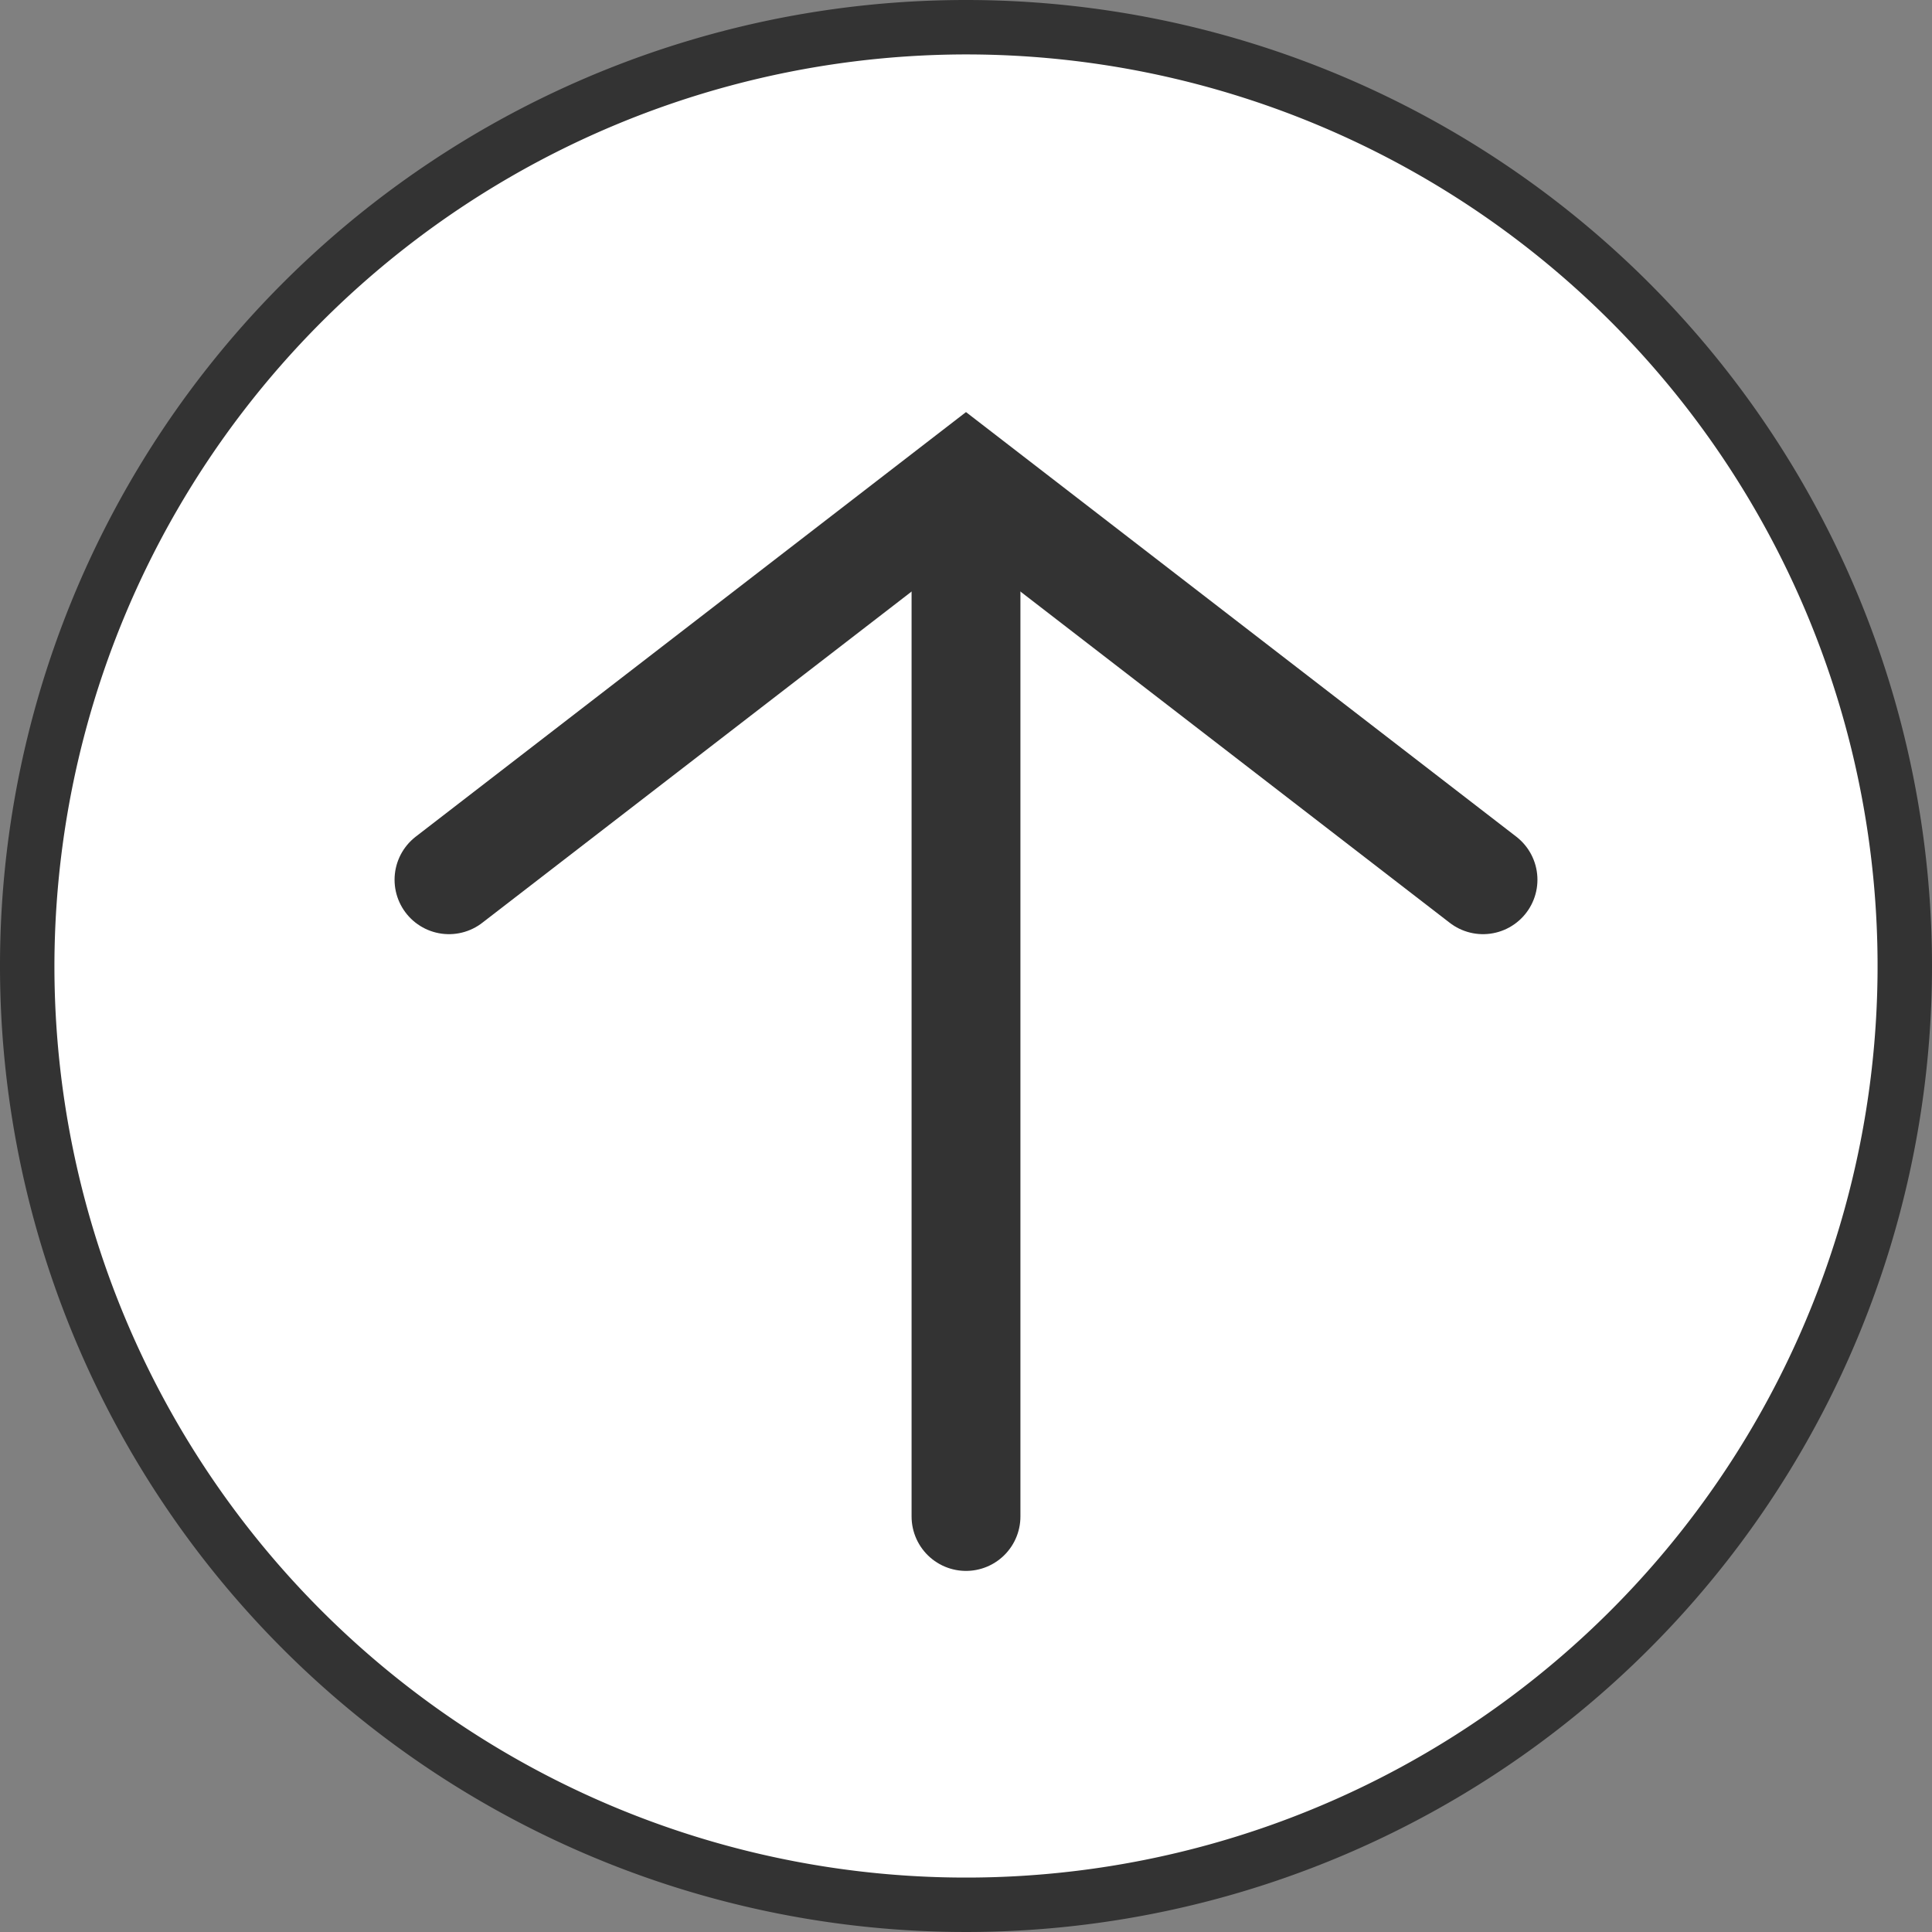
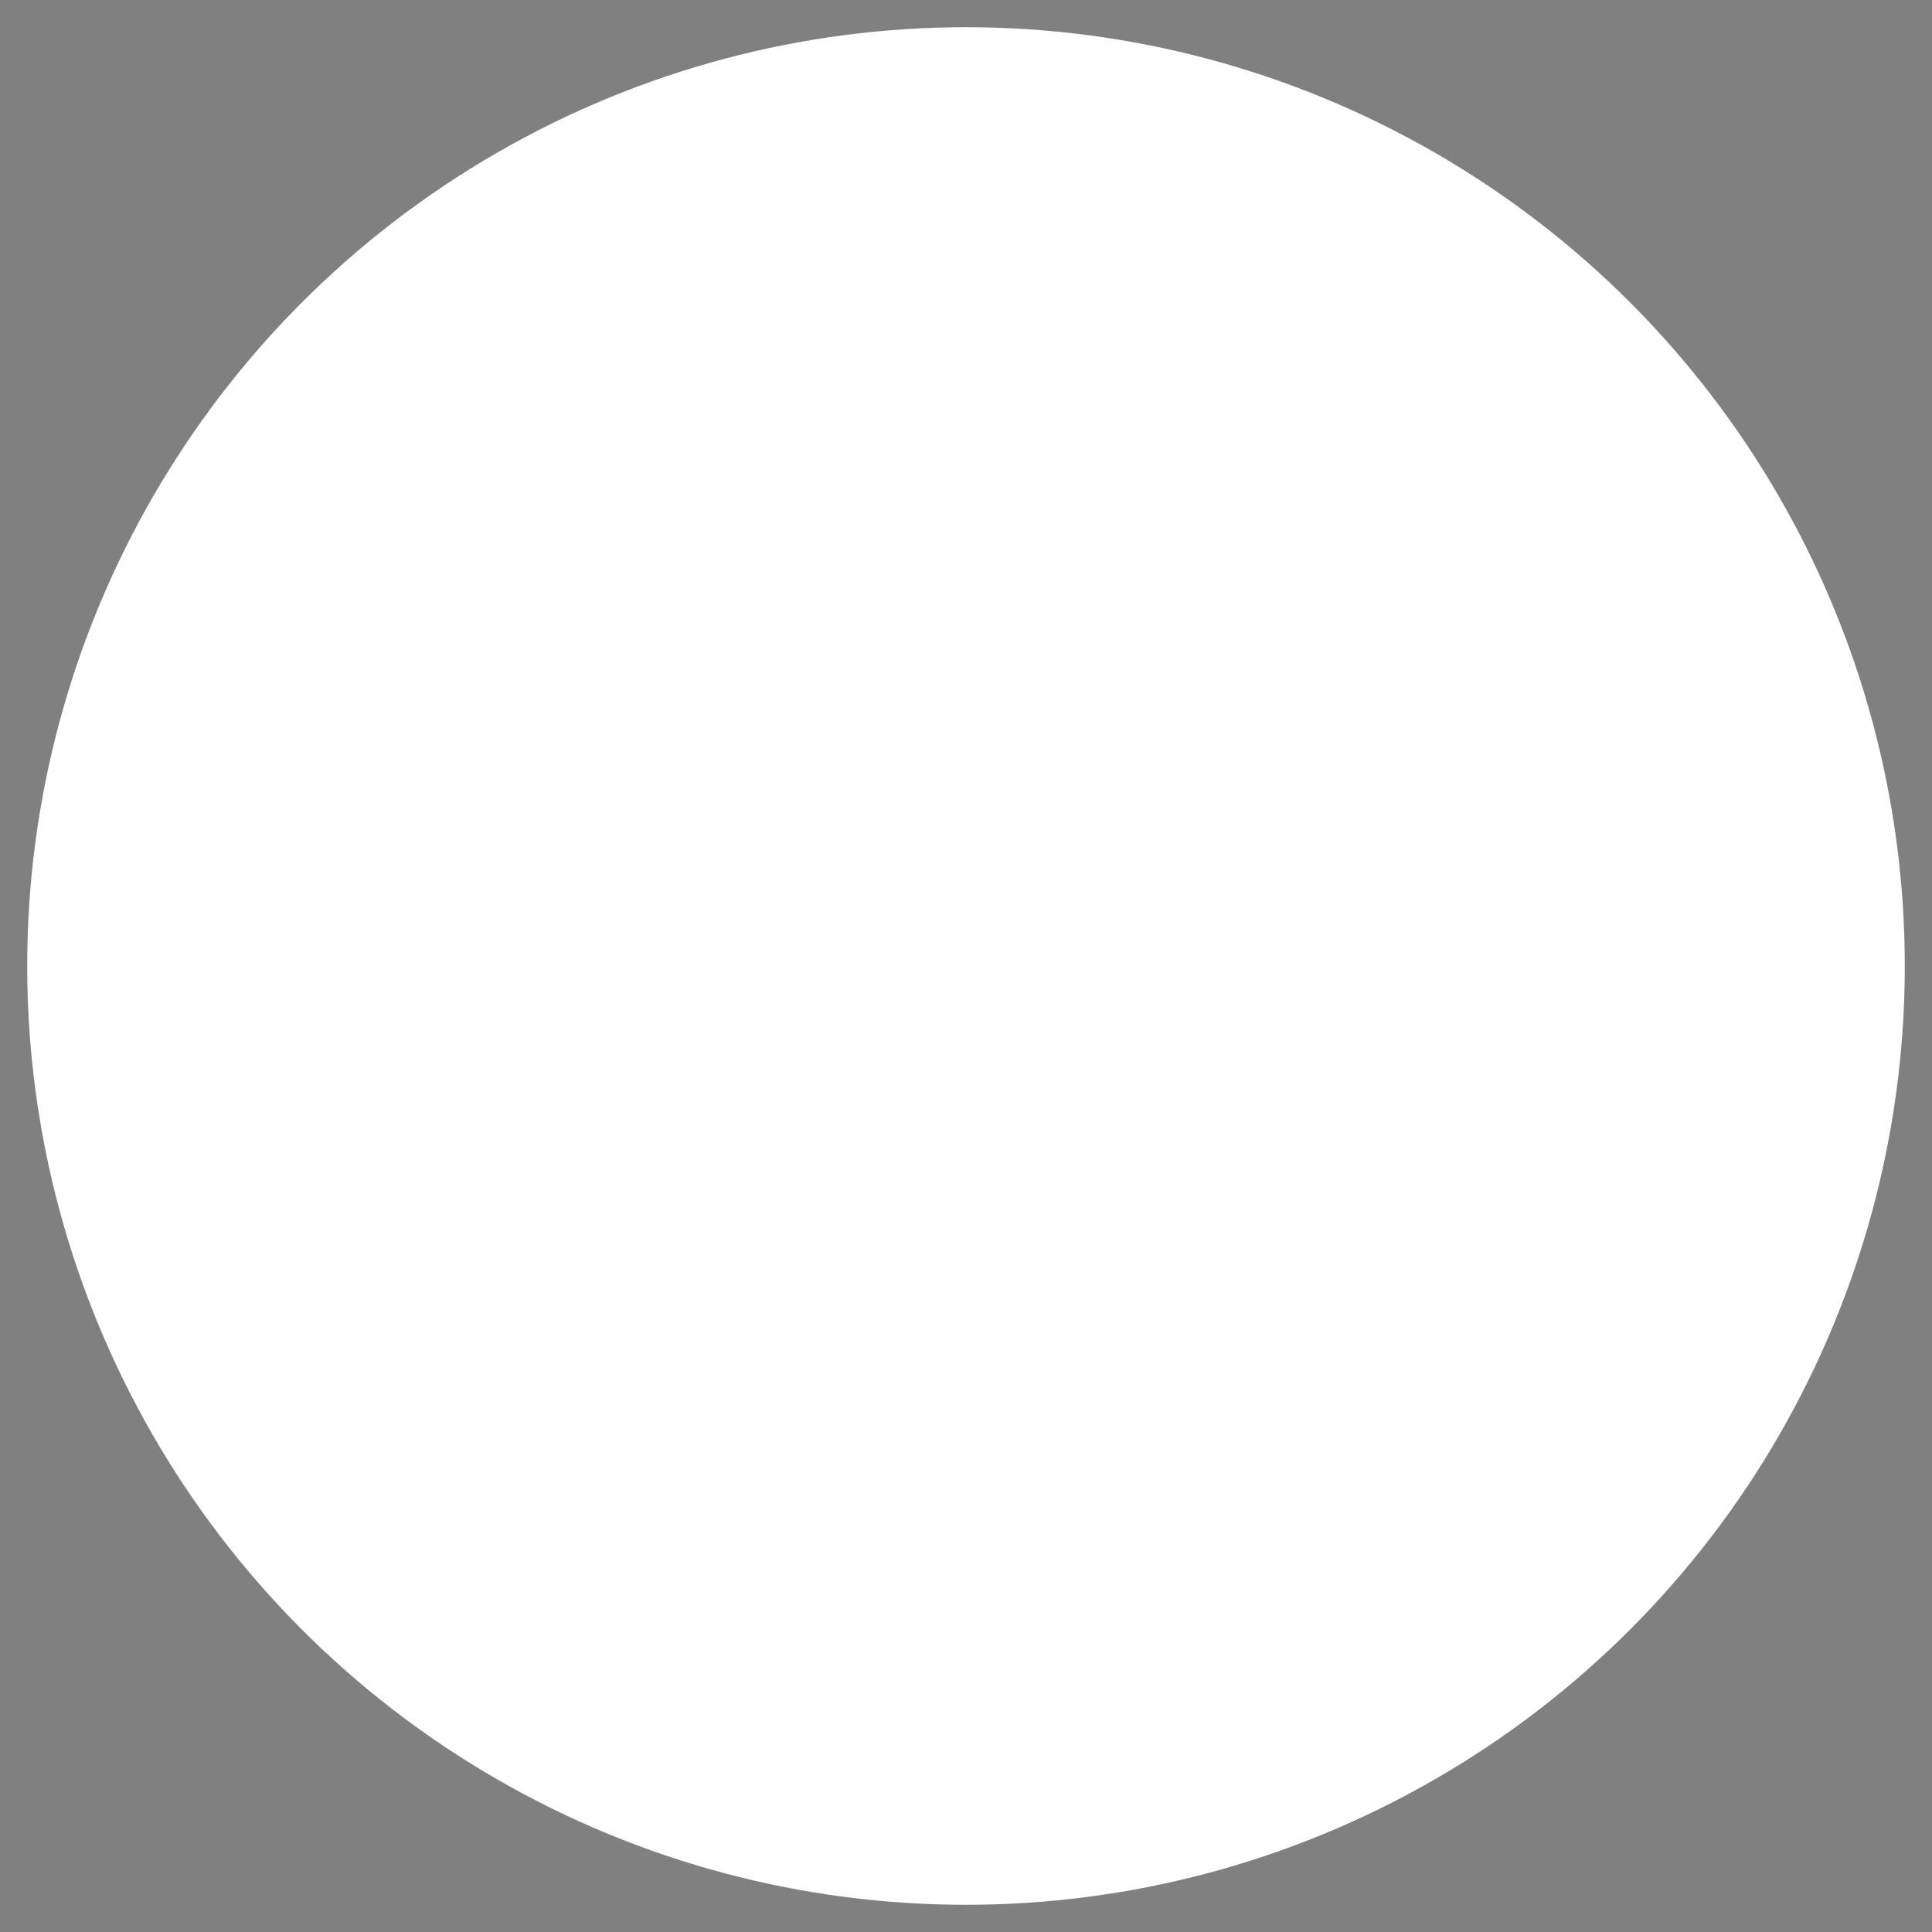
<svg xmlns="http://www.w3.org/2000/svg" viewBox="0 0 71 71">
  <rect x="0" y="0" width="71" height="71" fill="#808080" stroke="none" />
  <defs>
    <style>.cls-1{fill:#fff;}.cls-2{fill:#333;}.cls-3{fill:none;stroke:#333;stroke-linecap:round;stroke-miterlimit:10;stroke-width:4px;}</style>
  </defs>
  <g id="レイヤー_2" data-name="レイヤー 2">
    <g id="main">
      <circle class="cls-1" cx="35.5" cy="35.5" r="34.5" />
-       <path class="cls-2" d="M35.5,2A33.5,33.5,0,1,1,2,35.5,33.54,33.54,0,0,1,35.5,2m0-2A35.5,35.5,0,1,0,71,35.5,35.5,35.5,0,0,0,35.5,0Z" />
-       <polyline class="cls-3" points="16.5 32.33 35.5 17.67 54.5 32.33" />
-       <line class="cls-3" x1="35.5" y1="18" x2="35.5" y2="55.73" />
    </g>
  </g>
</svg>